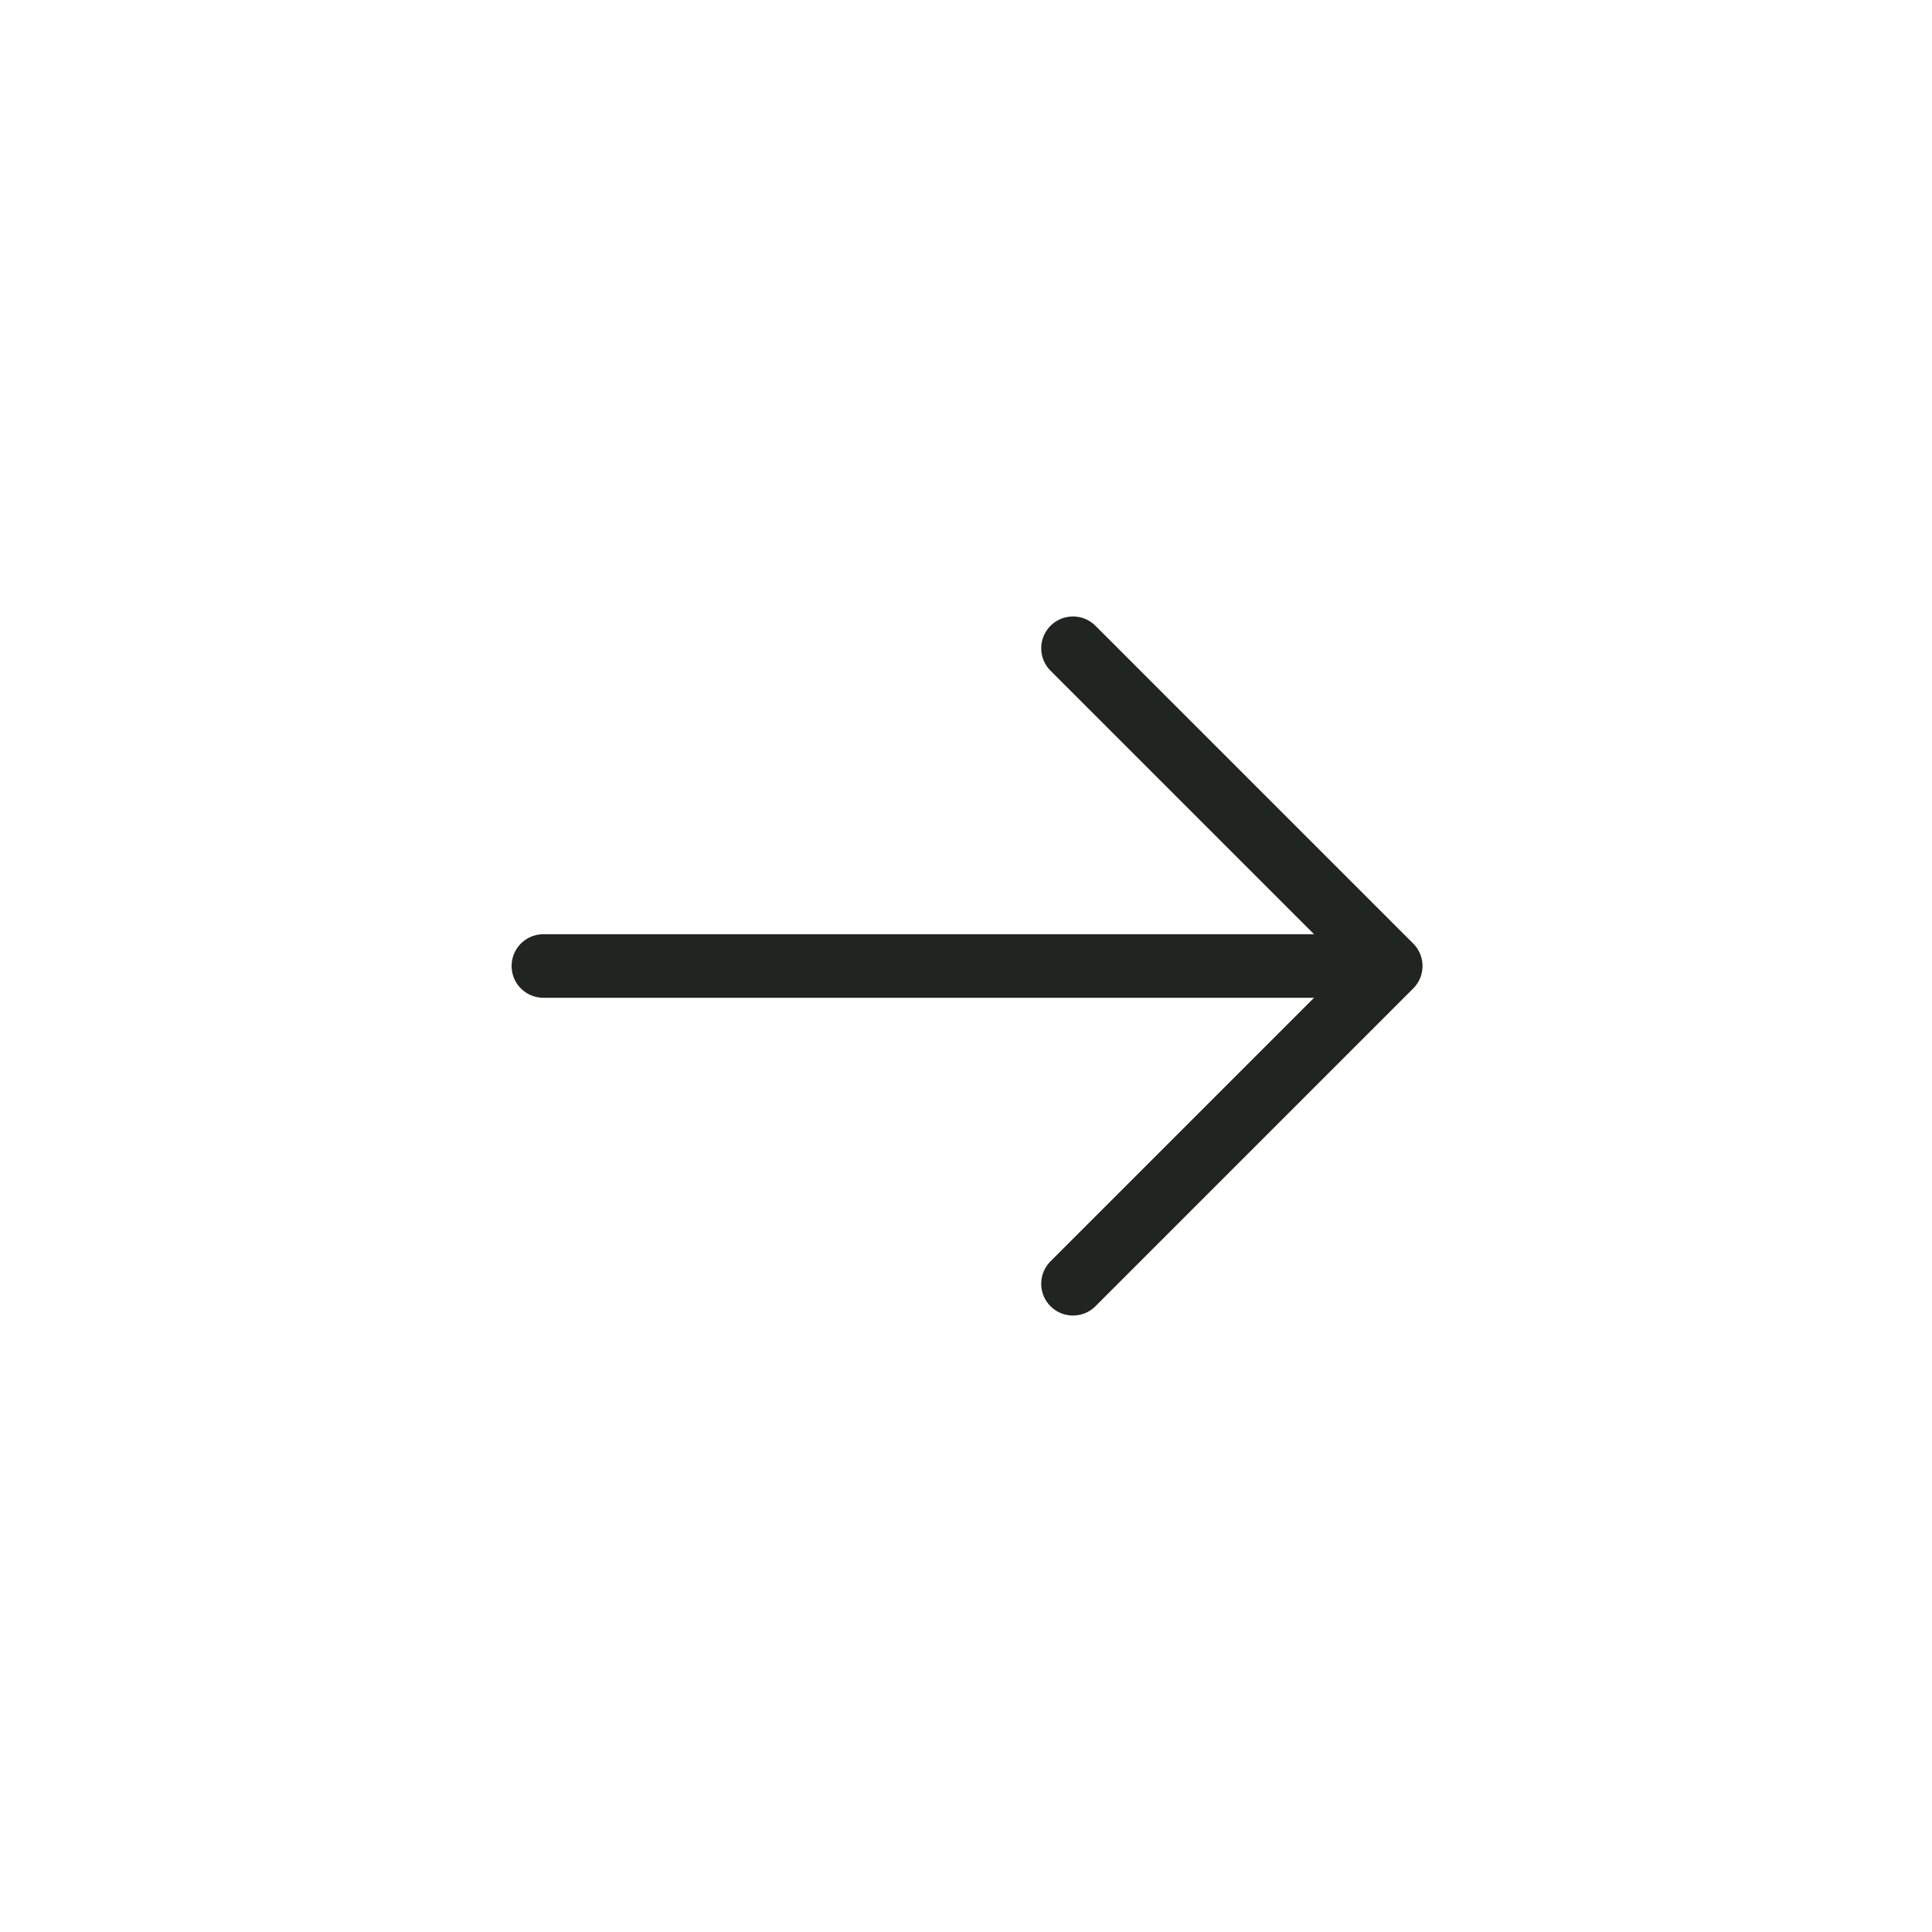
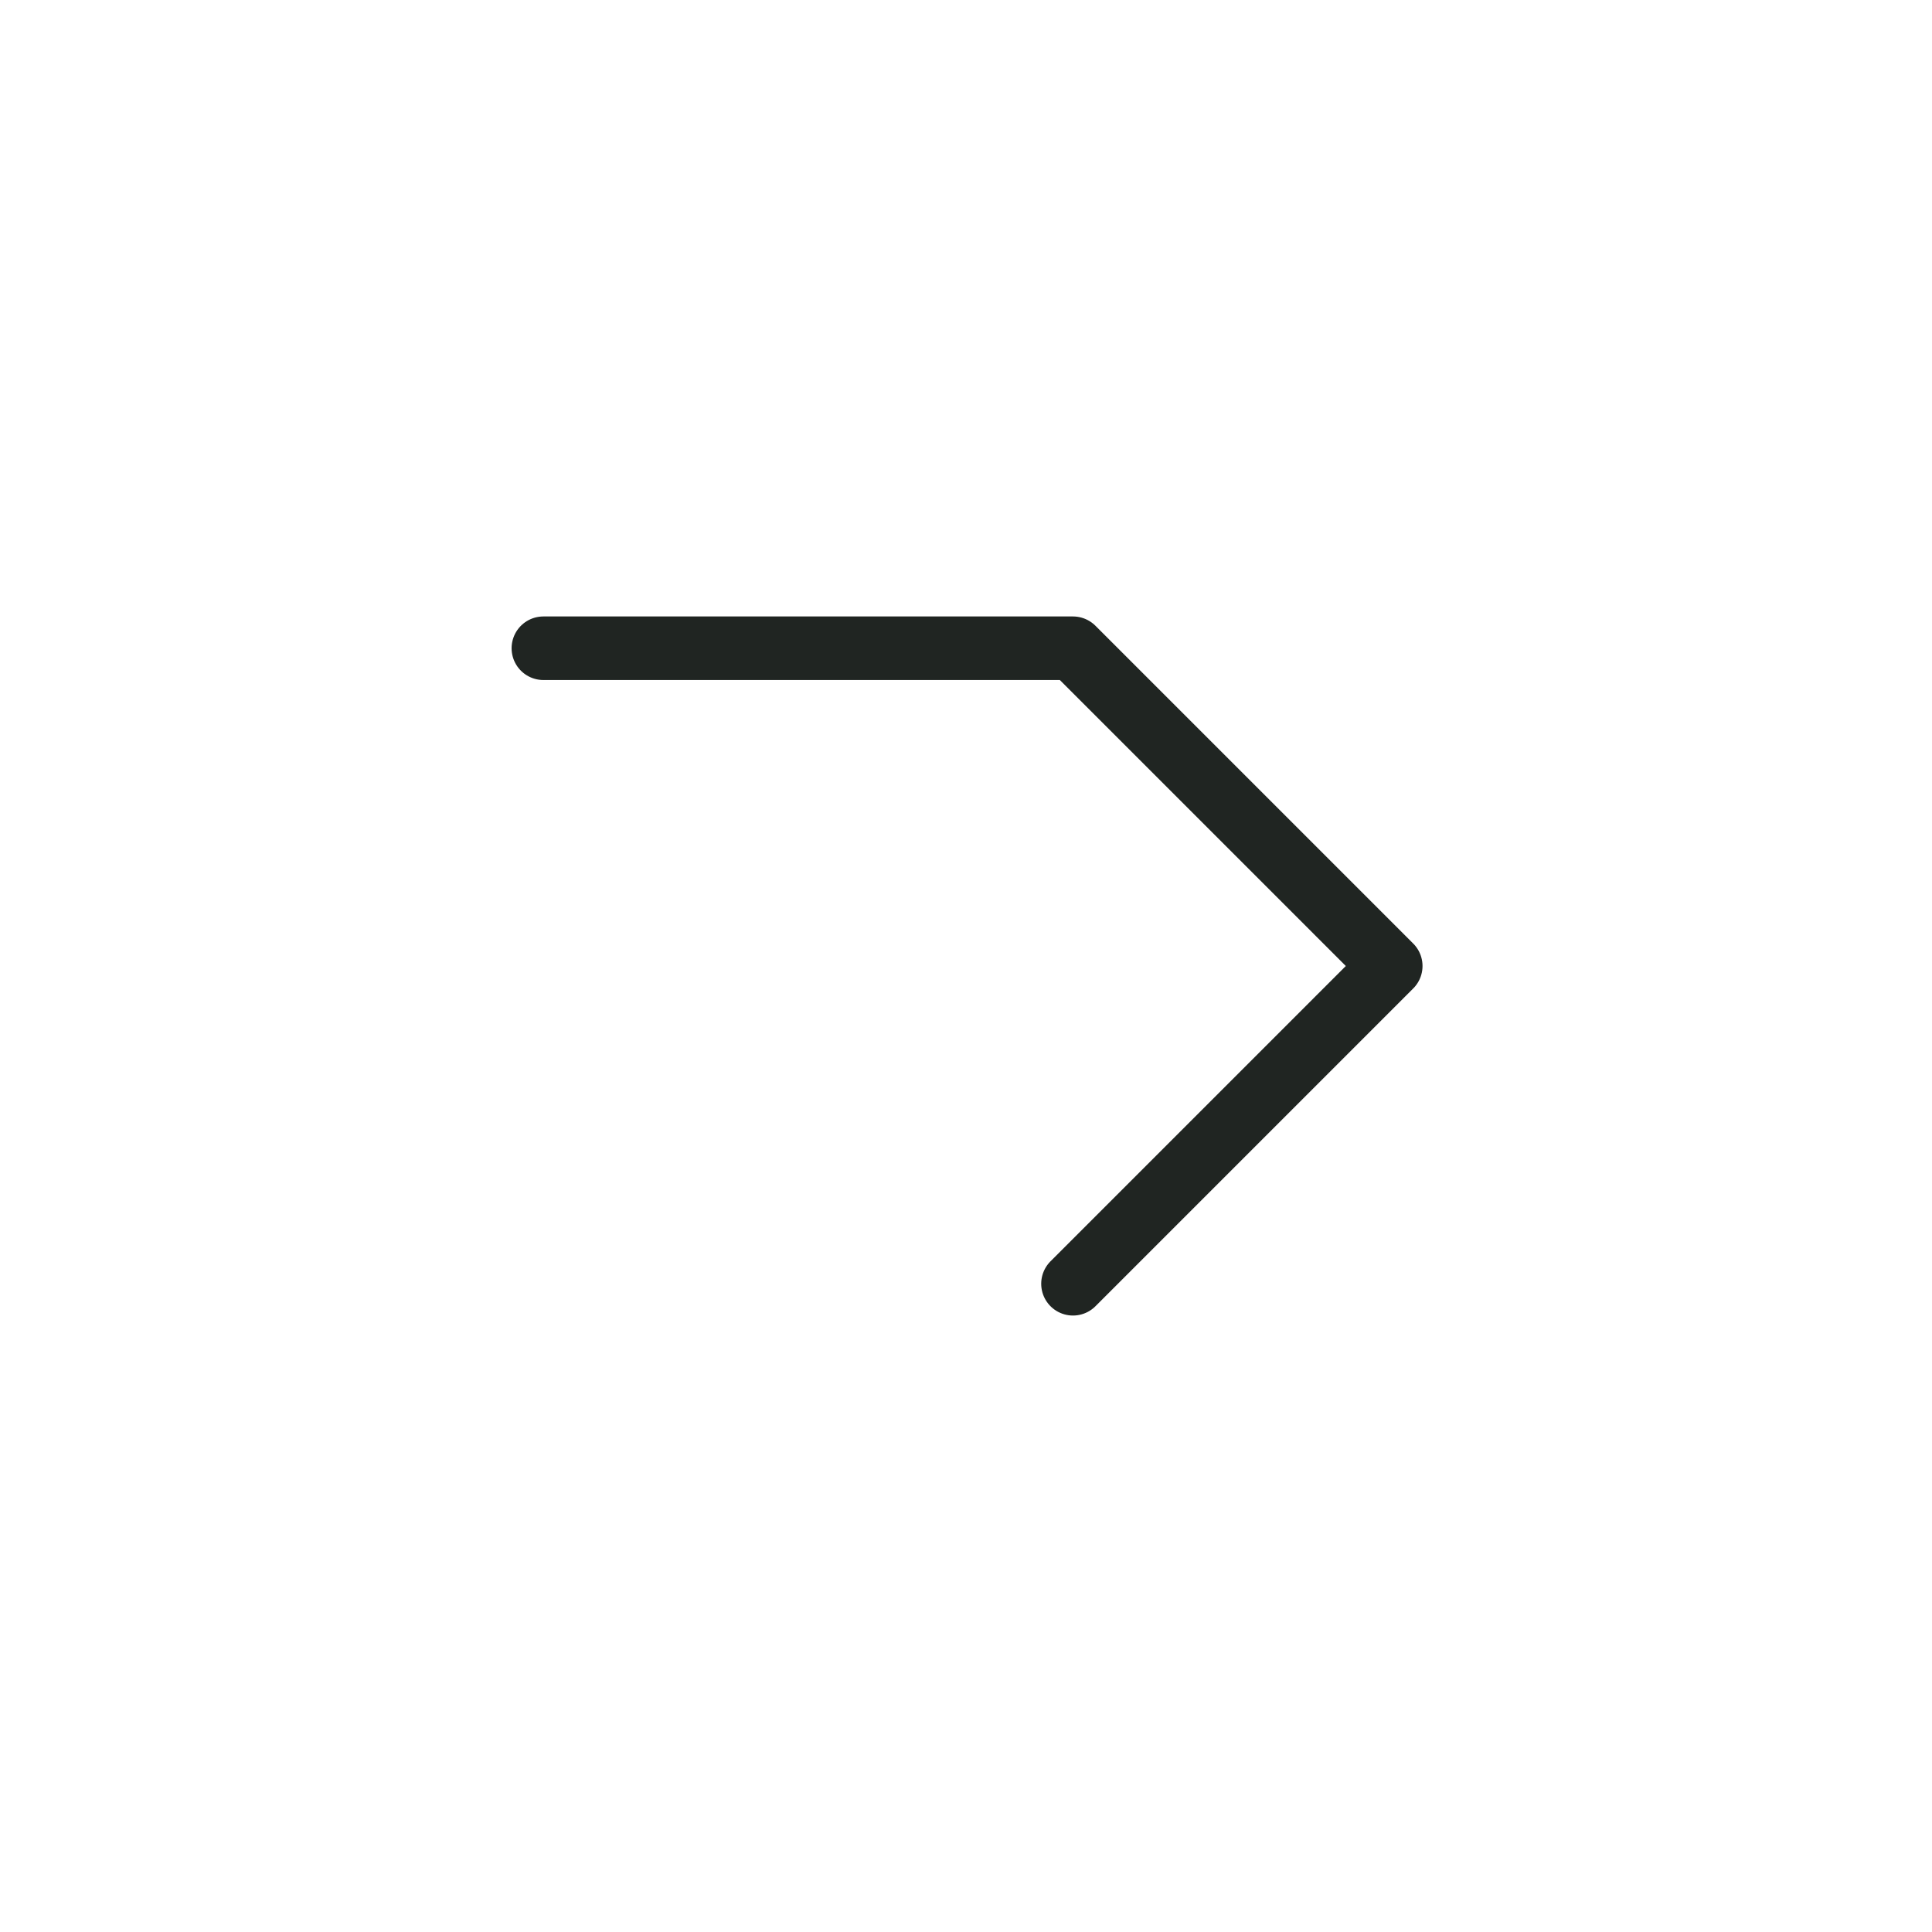
<svg xmlns="http://www.w3.org/2000/svg" width="608" height="608" viewBox="0 0 608 608" fill="none">
-   <path d="M337.667 404L437.667 304M437.667 304L337.667 204M437.667 304H171" stroke="#202522" stroke-width="20" stroke-linecap="round" stroke-linejoin="round" />
+   <path d="M337.667 404L437.667 304M437.667 304L337.667 204H171" stroke="#202522" stroke-width="20" stroke-linecap="round" stroke-linejoin="round" />
</svg>